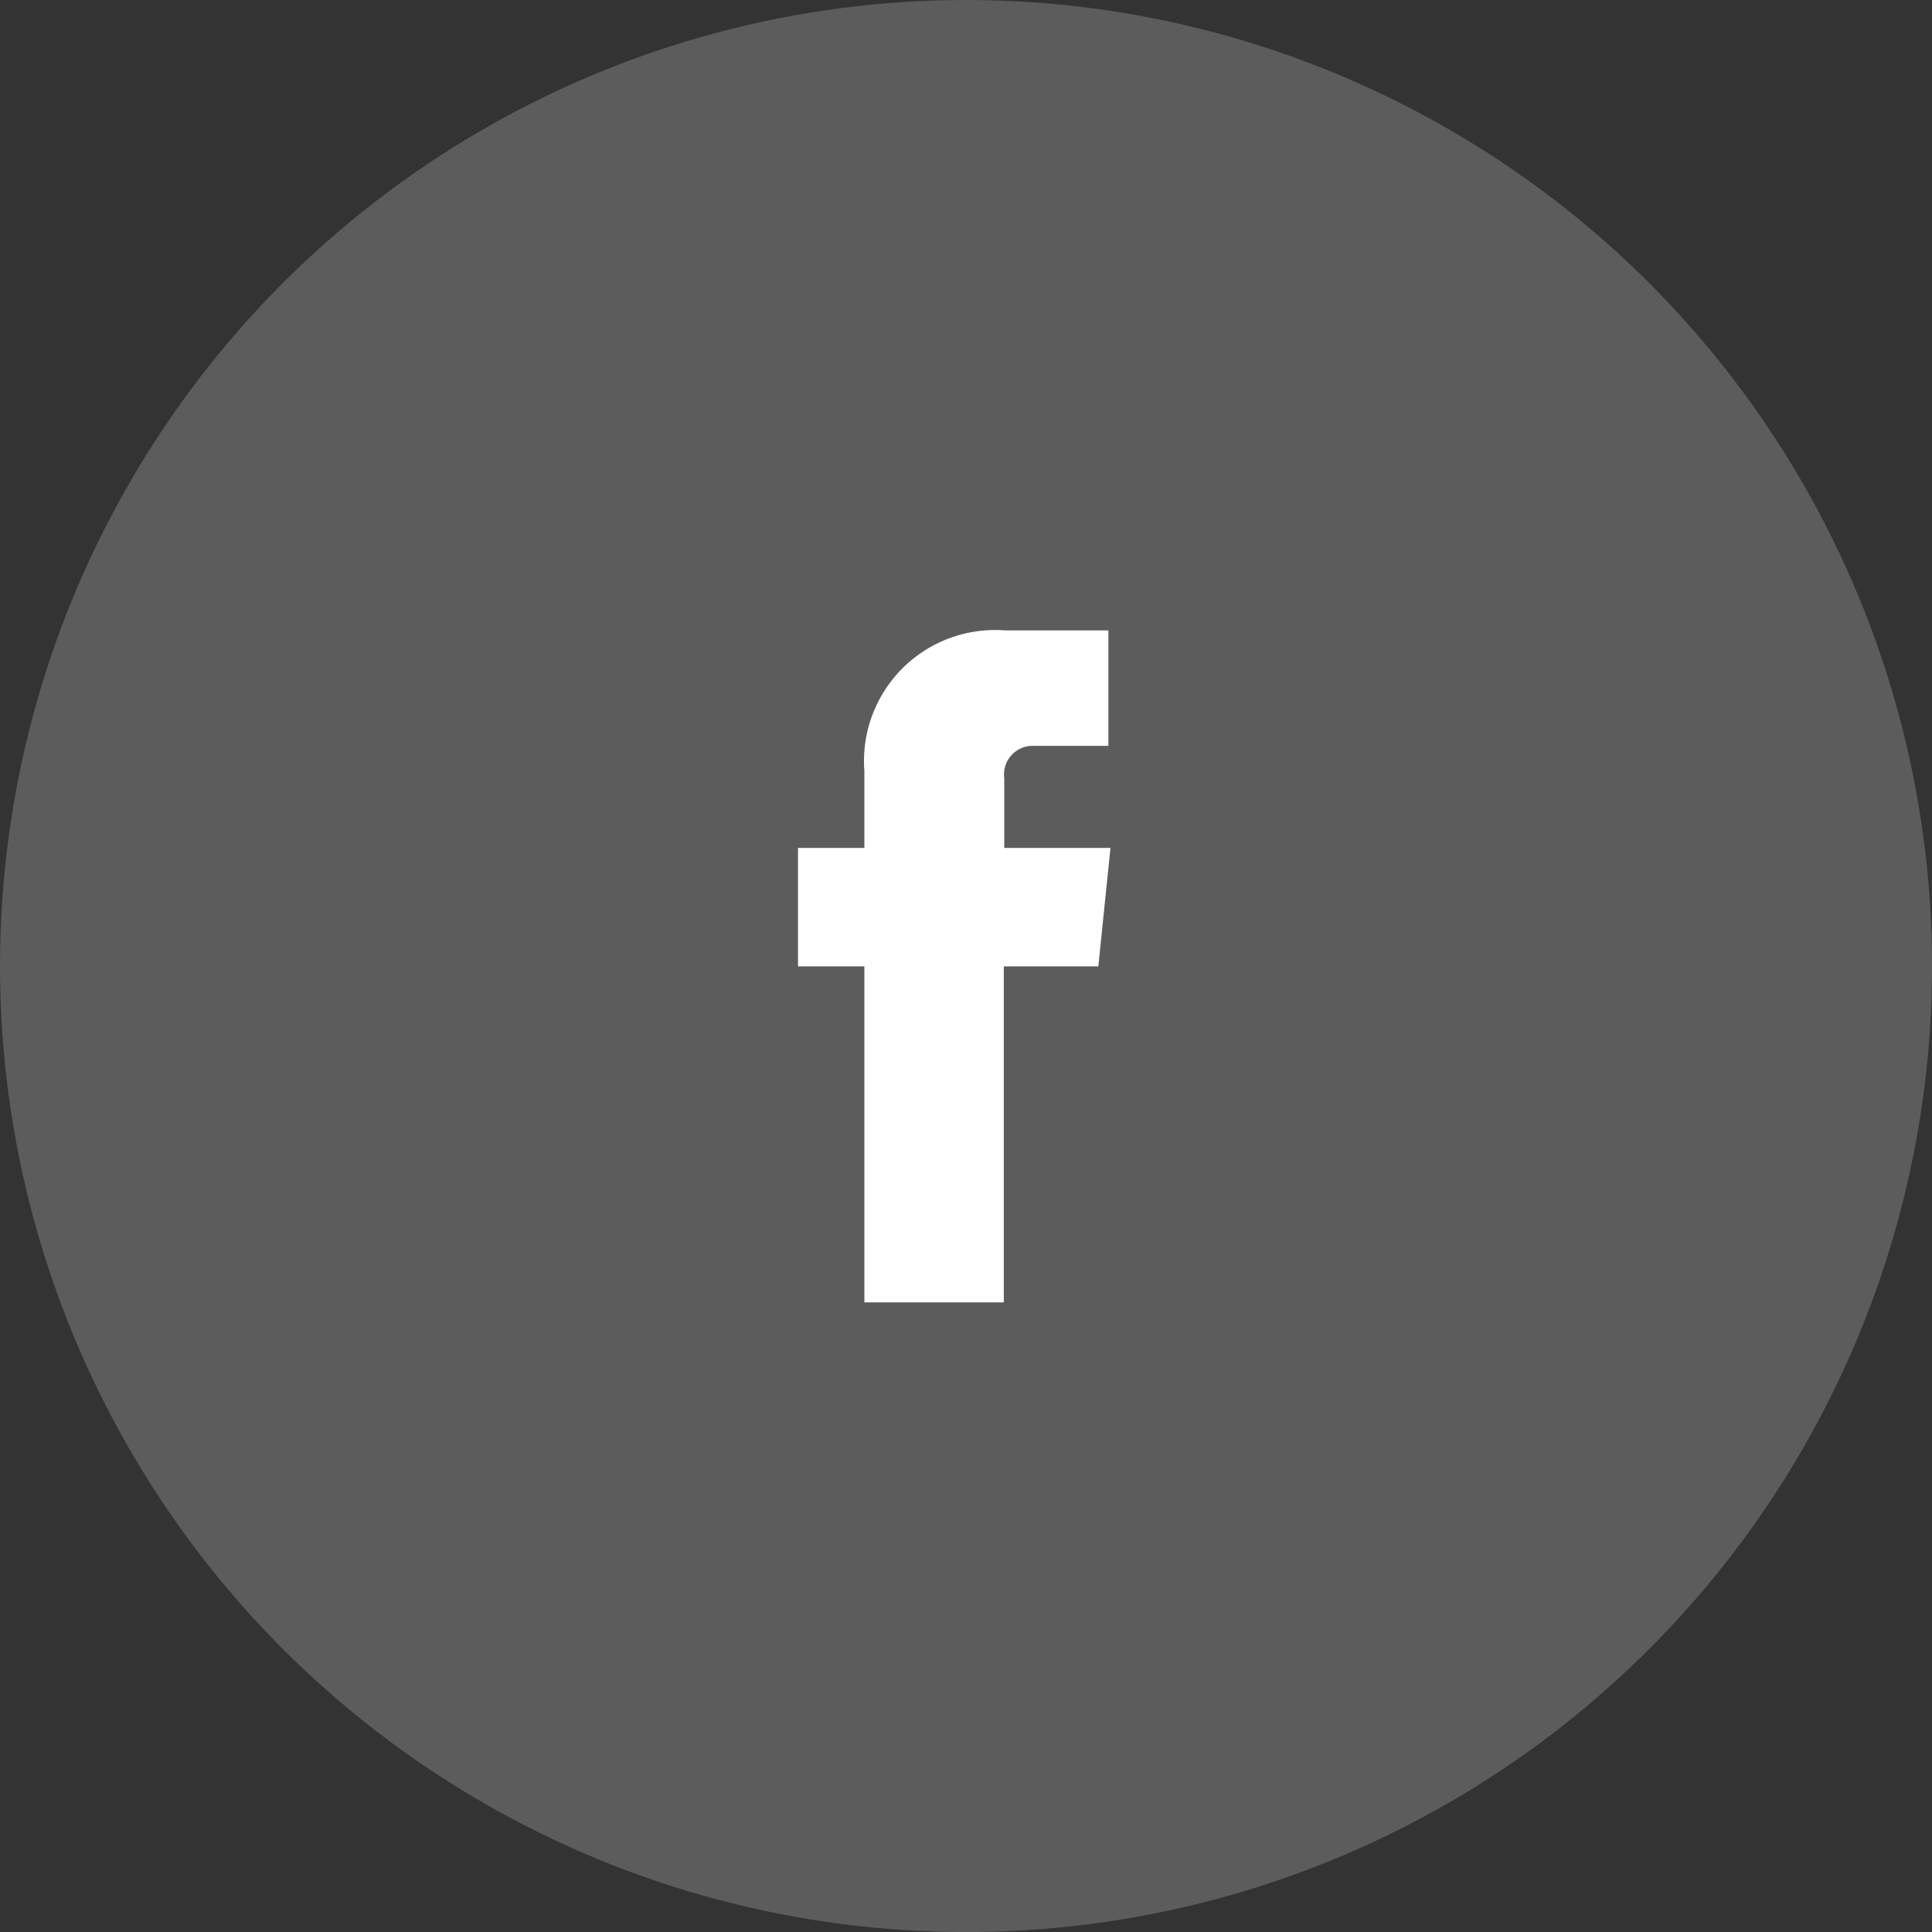
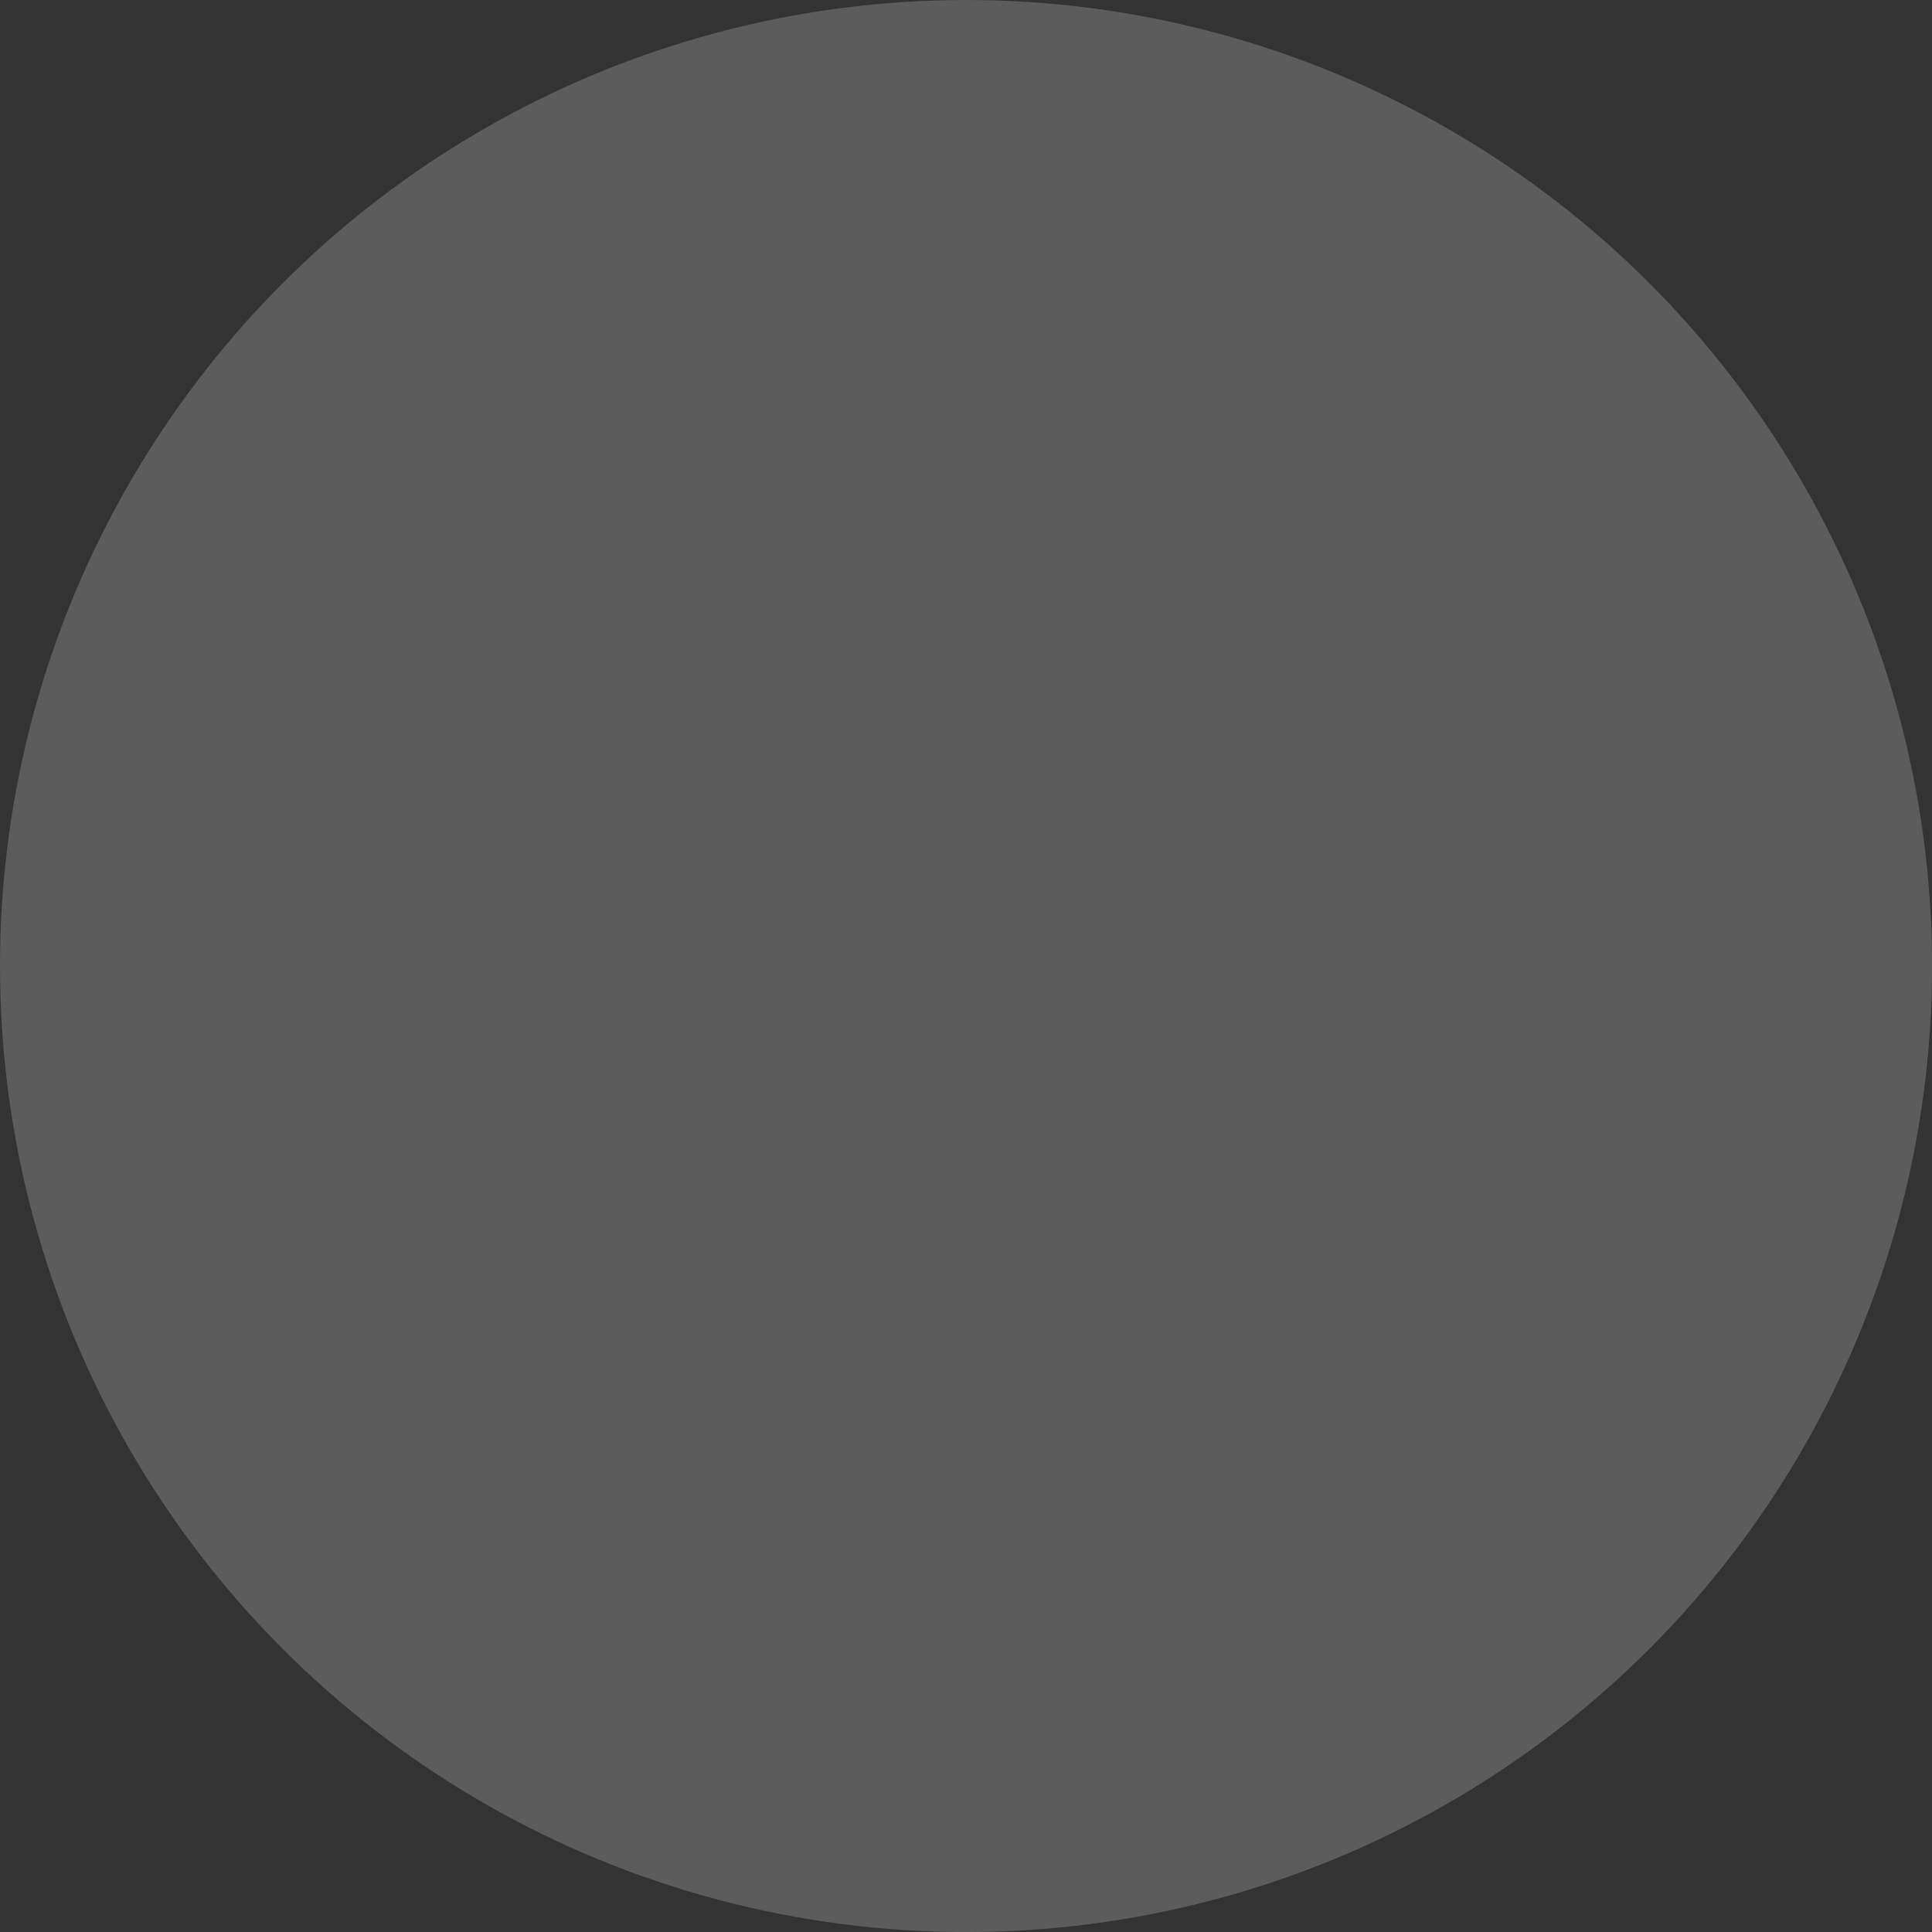
<svg xmlns="http://www.w3.org/2000/svg" width="38.201" height="38.201" viewBox="0 0 38.201 38.201">
  <rect x="0" y="0" width="38.201" height="38.201" fill="#333333" stroke="none" />
  <g id="facebook" transform="translate(0)">
    <circle id="Oval" cx="19.101" cy="19.101" r="19.101" transform="translate(0)" fill="#fff" opacity="0.2" />
    <g id="facebook--footer" transform="translate(15.779 12.457)">
-       <path id="_Path_" d="M5.938,6.651H4.069v6.644H1.312V6.651H0V4.309H1.312V2.79A2.591,2.591,0,0,1,4.094.008H6.137V2.291H4.659a.565.565,0,0,0-.581.639V4.309h2.1Z" transform="translate(0 0)" fill="#fff" />
-     </g>
+       </g>
  </g>
</svg>